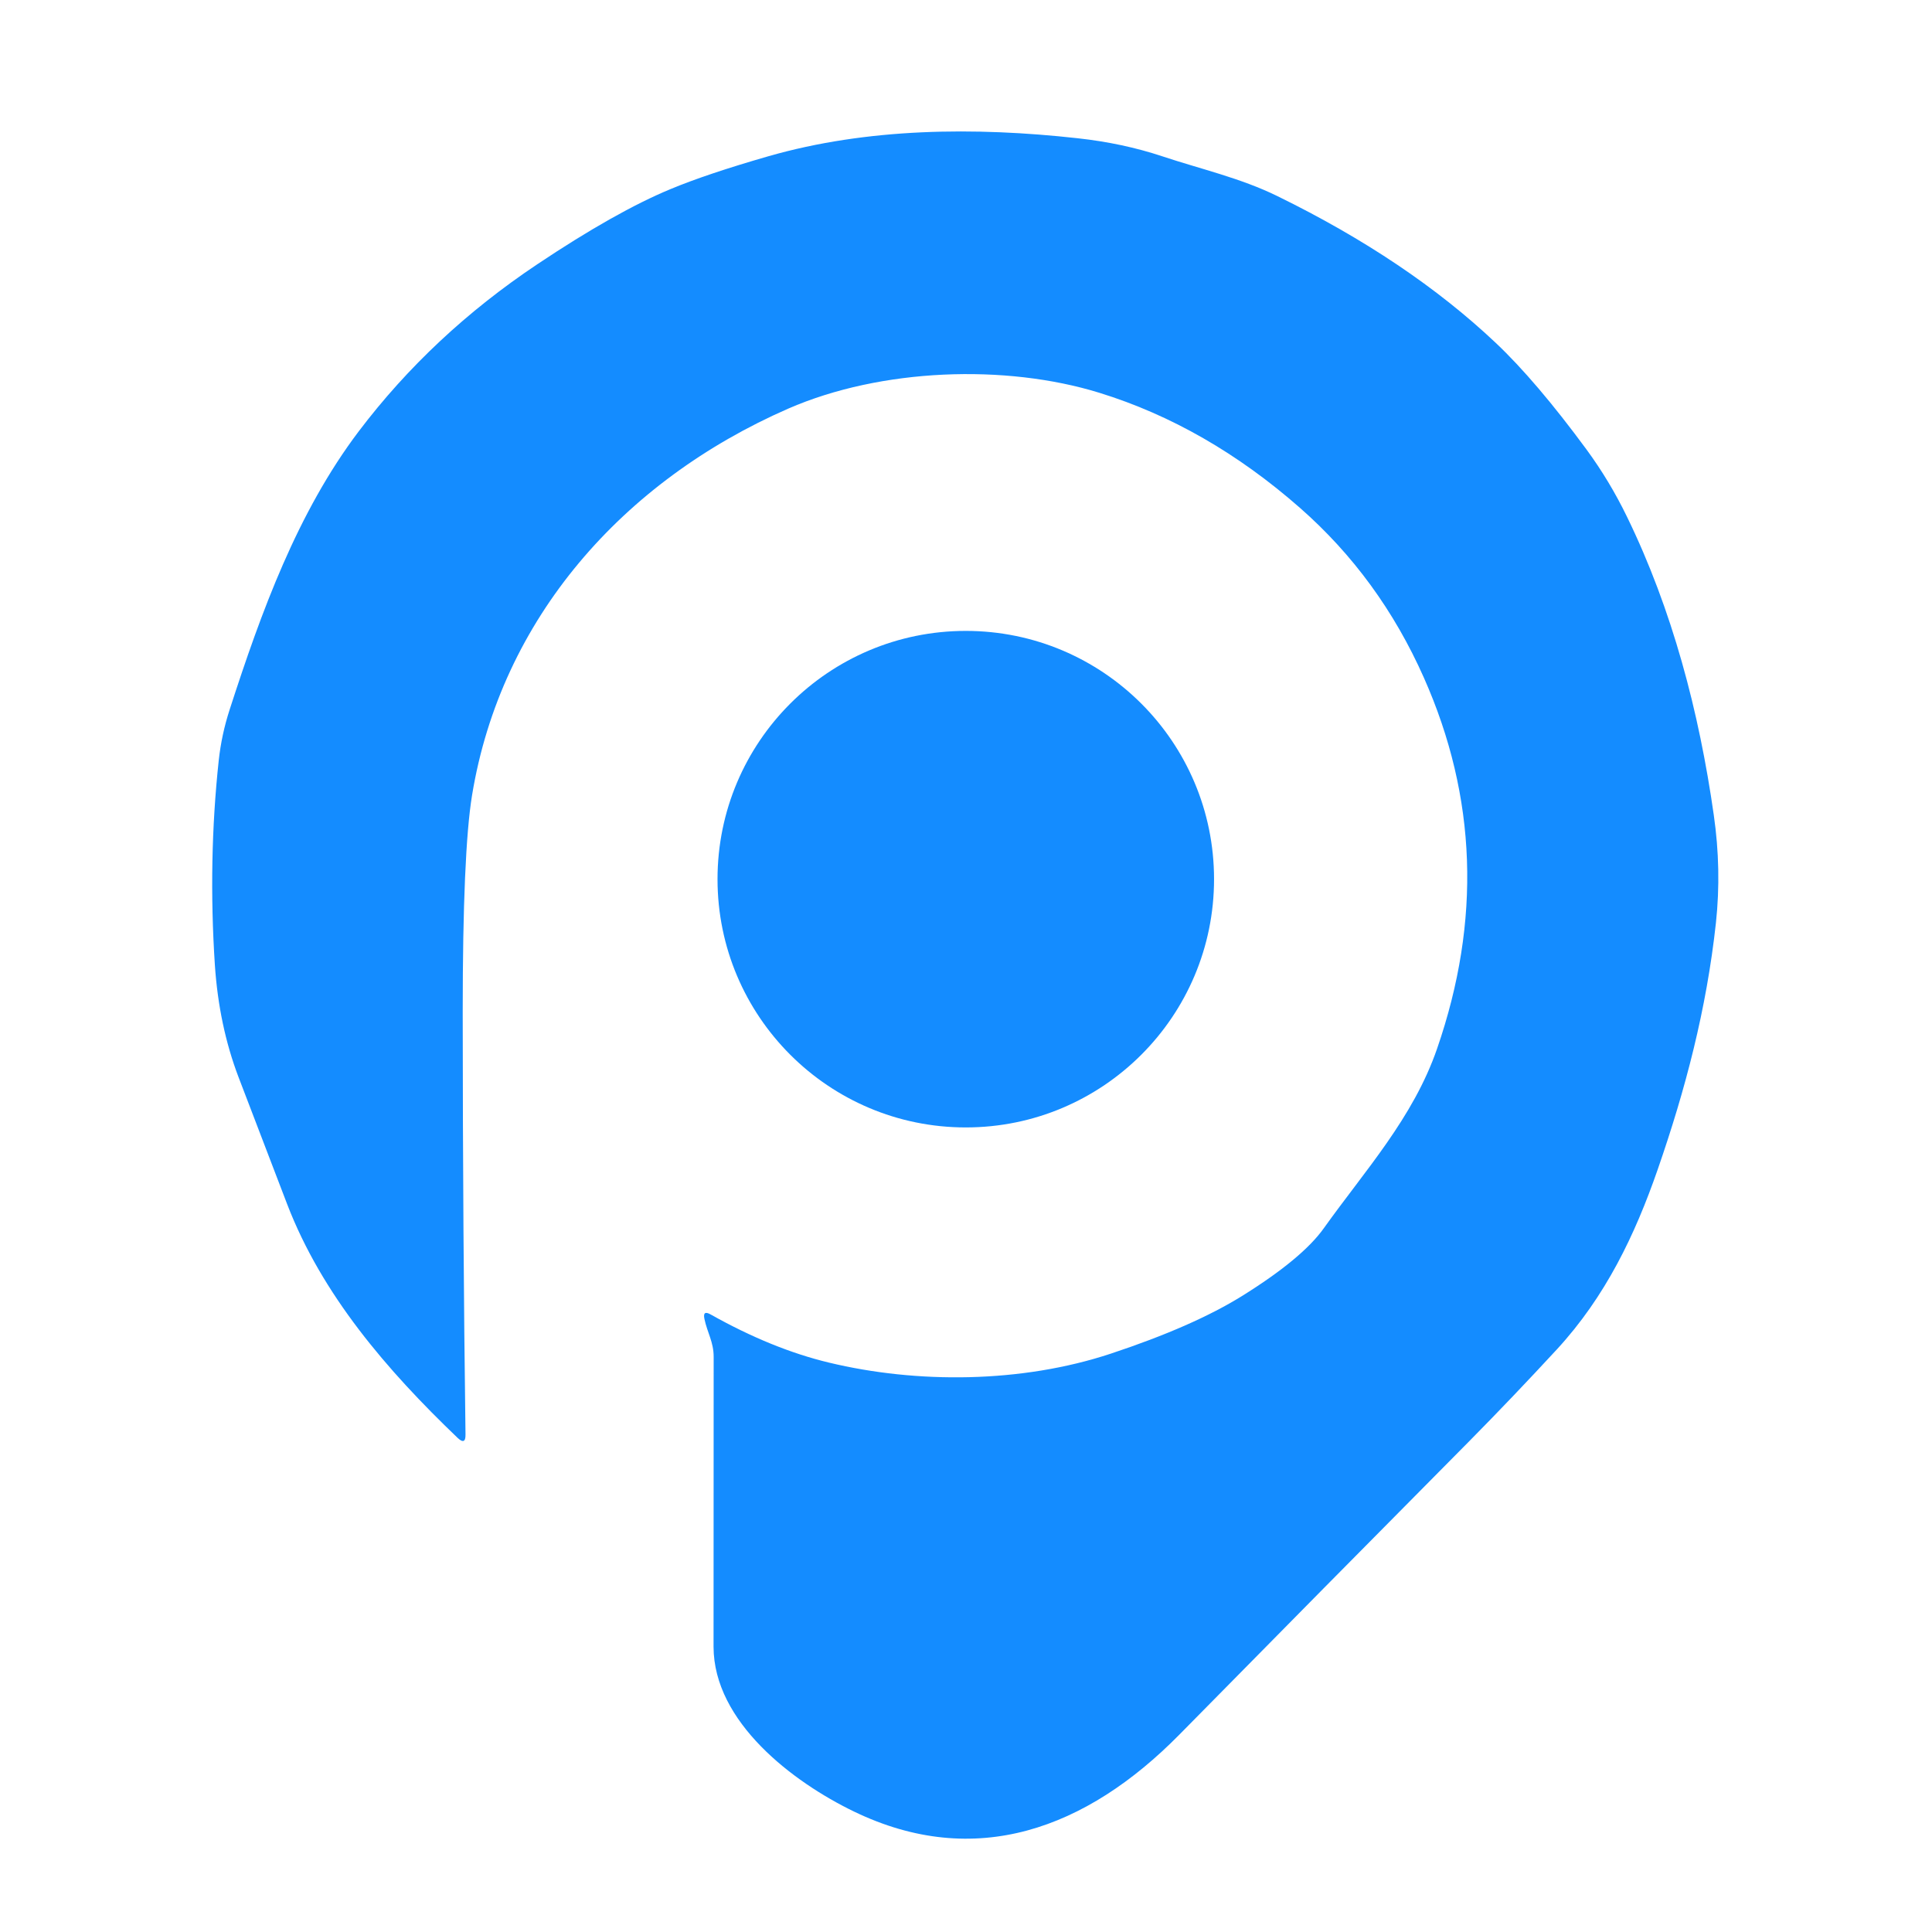
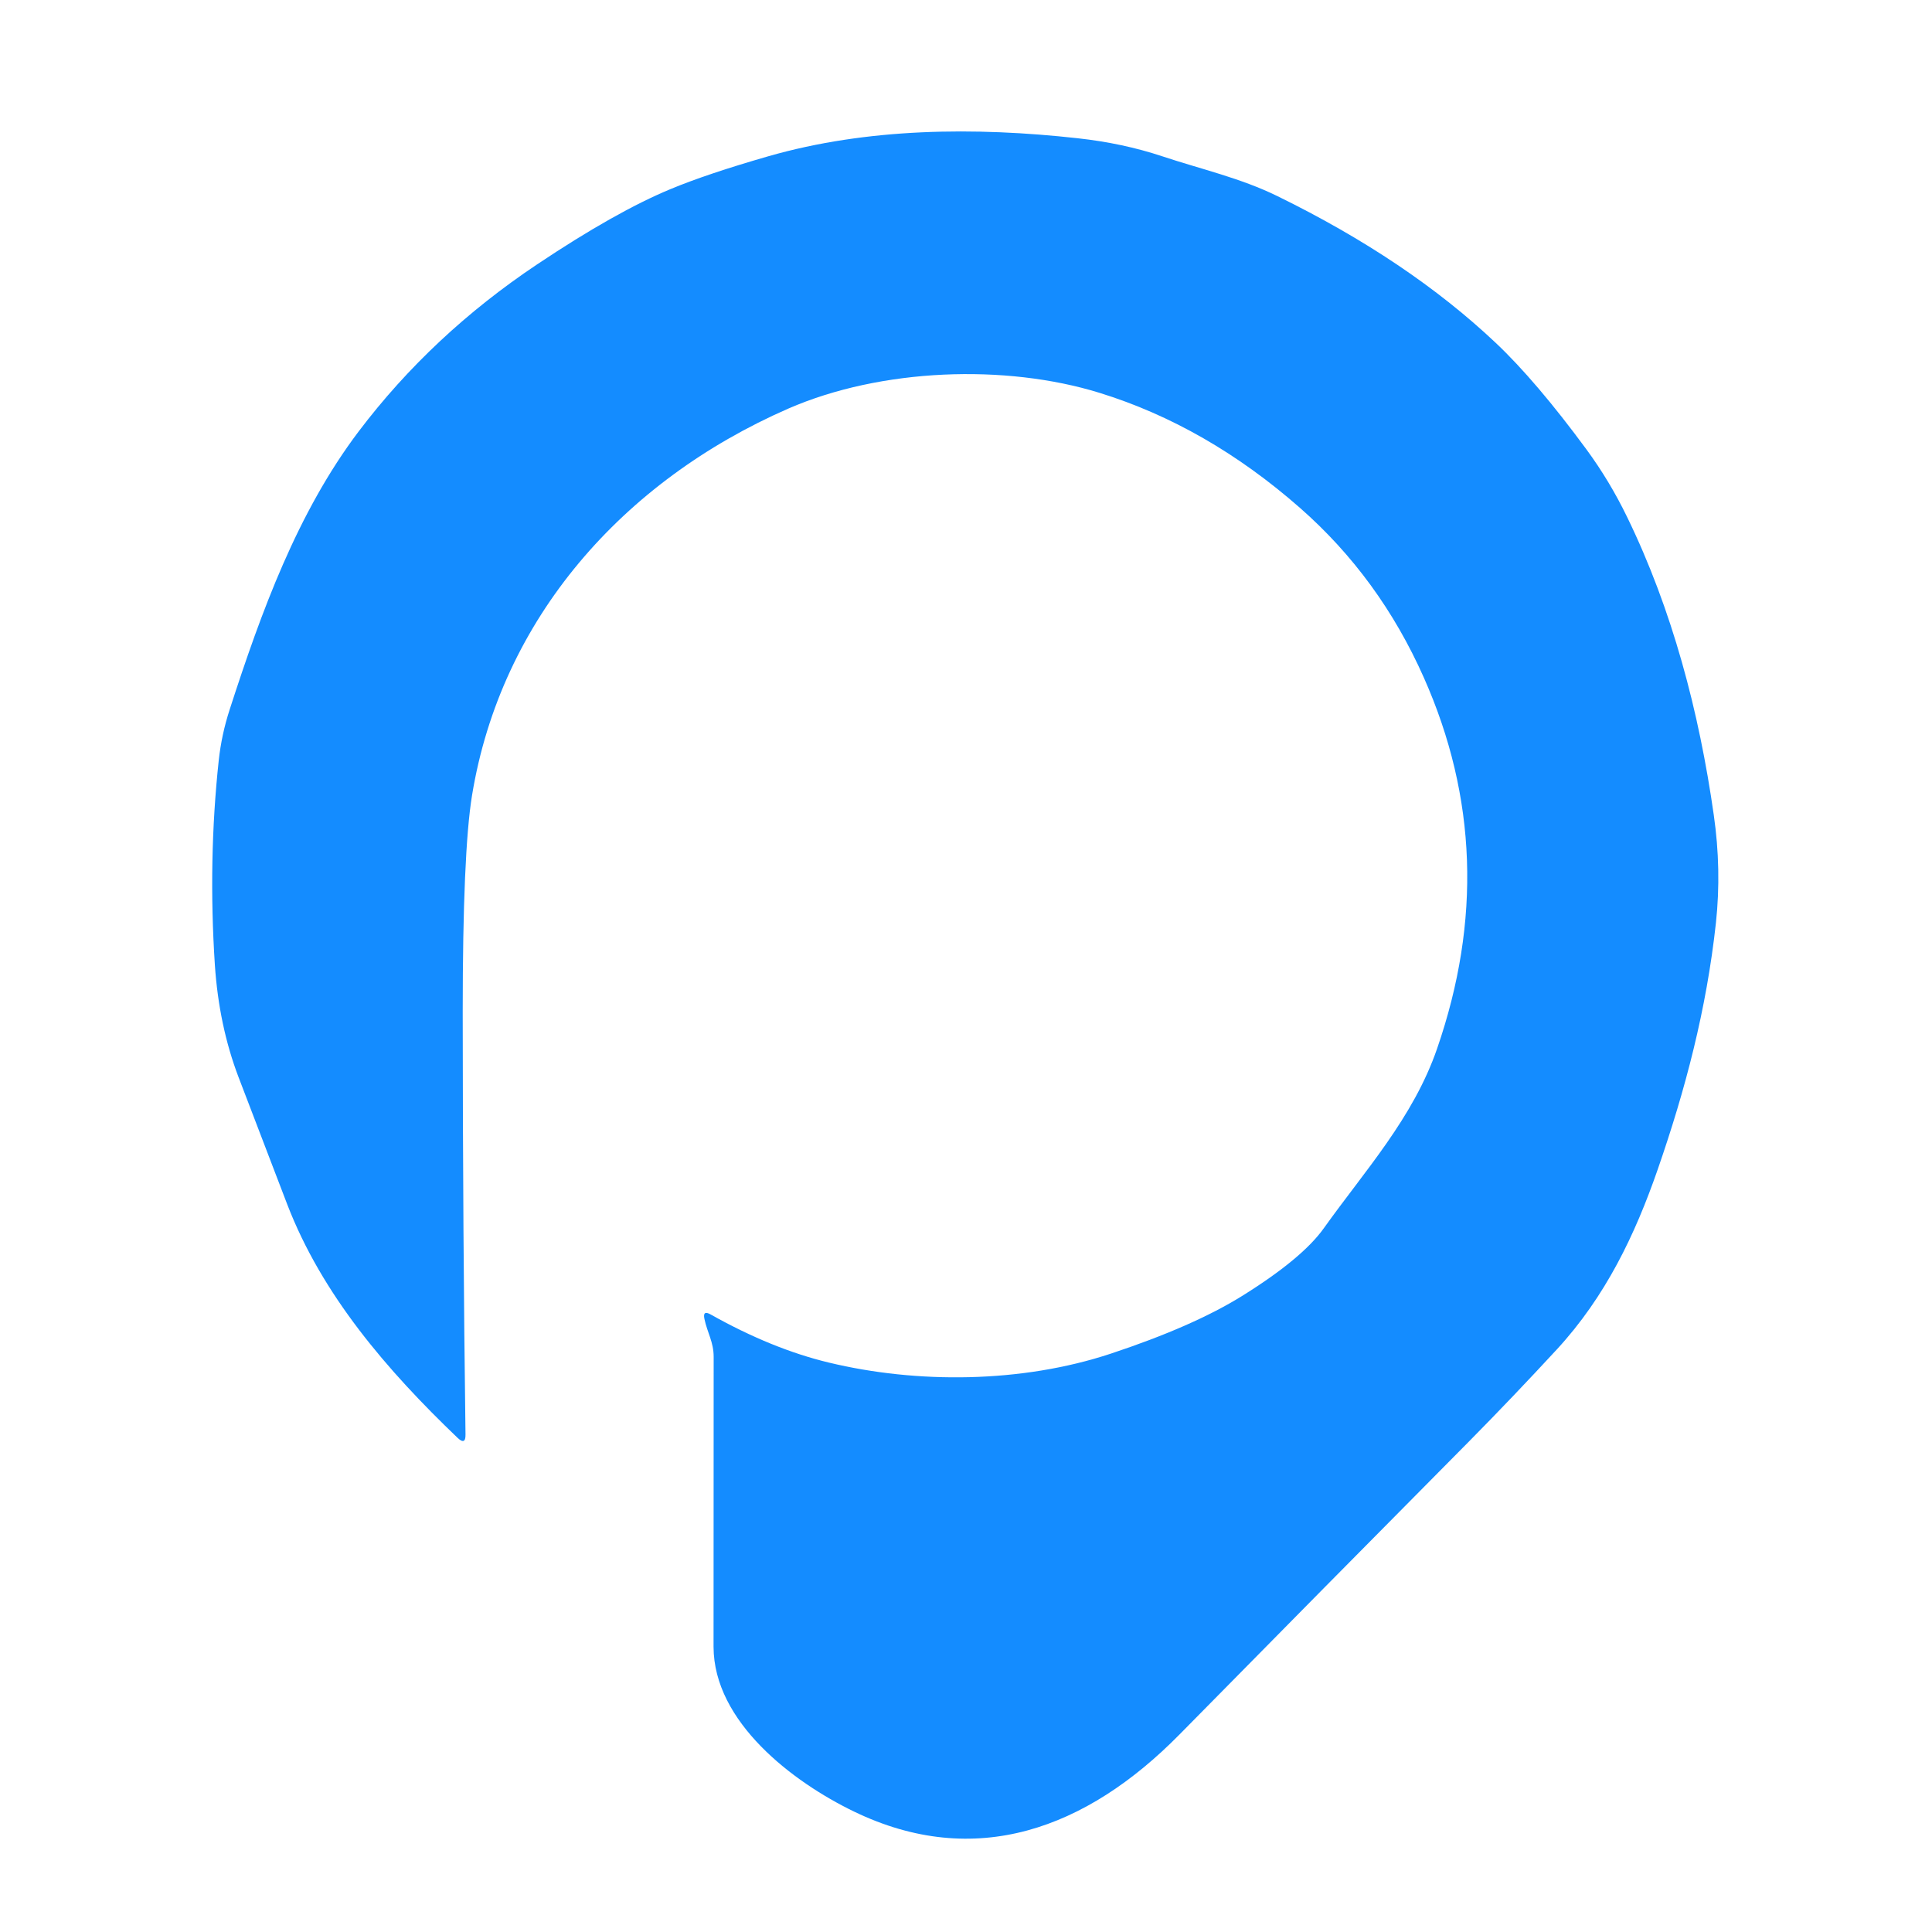
<svg xmlns="http://www.w3.org/2000/svg" version="1.1" viewBox="0.00 0.00 180.00 180.00">
  <path fill="#148cff" d="   M 66.49 126.41   C 66.49 125.03 65.90 124.17 65.63 122.88   Q 65.45 122.04 66.20 122.46   Q 71.93 125.68 77.23 126.95   C 85.41 128.92 95.16 128.88 103.51 126.11   Q 111.17 123.57 115.71 120.75   Q 121.32 117.26 123.33 114.44   C 127.16 109.07 131.67 104.14 133.89 97.70   Q 140.07 79.82 132.66 63.14   Q 128.53 53.83 121.13 47.33   Q 112.43 39.69 102.44 36.60   C 93.68 33.89 82.09 34.30 73.44 38.07   C 58.03 44.81 46.68 57.64 43.98 74.09   Q 43.11 79.41 43.11 94.24   Q 43.12 115.07 43.37 133.64   Q 43.39 134.68 42.63 133.96   C 36.04 127.65 29.99 120.62 26.75 112.18   Q 24.47 106.24 22.21 100.32   Q 20.40 95.55 20.02 89.92   Q 19.38 80.13 20.38 70.84   Q 20.64 68.44 21.40 66.10   C 24.35 56.98 27.70 47.76 33.42 40.19   Q 40.25 31.17 50.06 24.62   Q 57.39 19.72 62.49 17.61   Q 65.85 16.21 71.58 14.56   C 80.81 11.91 90.84 11.82 100.40 12.88   Q 104.61 13.34 108.28 14.56   C 111.92 15.77 115.56 16.58 119.01 18.27   Q 131.19 24.23 139.36 31.95   Q 143.11 35.49 147.82 41.89   Q 149.97 44.82 151.59 48.16   C 155.80 56.81 158.30 66.31 159.67 75.94   Q 160.40 81.02 159.87 85.97   C 158.99 94.05 157.03 101.50 154.44 108.97   C 152.34 115.02 149.60 120.78 145.05 125.72   Q 140.94 130.17 136.91 134.25   Q 123.20 148.08 109.88 161.61   C 101.20 170.42 90.85 174.23 79.57 168.78   C 73.87 166.03 66.49 160.43 66.48 153.42   Q 66.48 139.50 66.49 126.41   Z" />
-   <circle fill="#148cff" cx="89.98" cy="81.91" r="23.13" />
</svg>